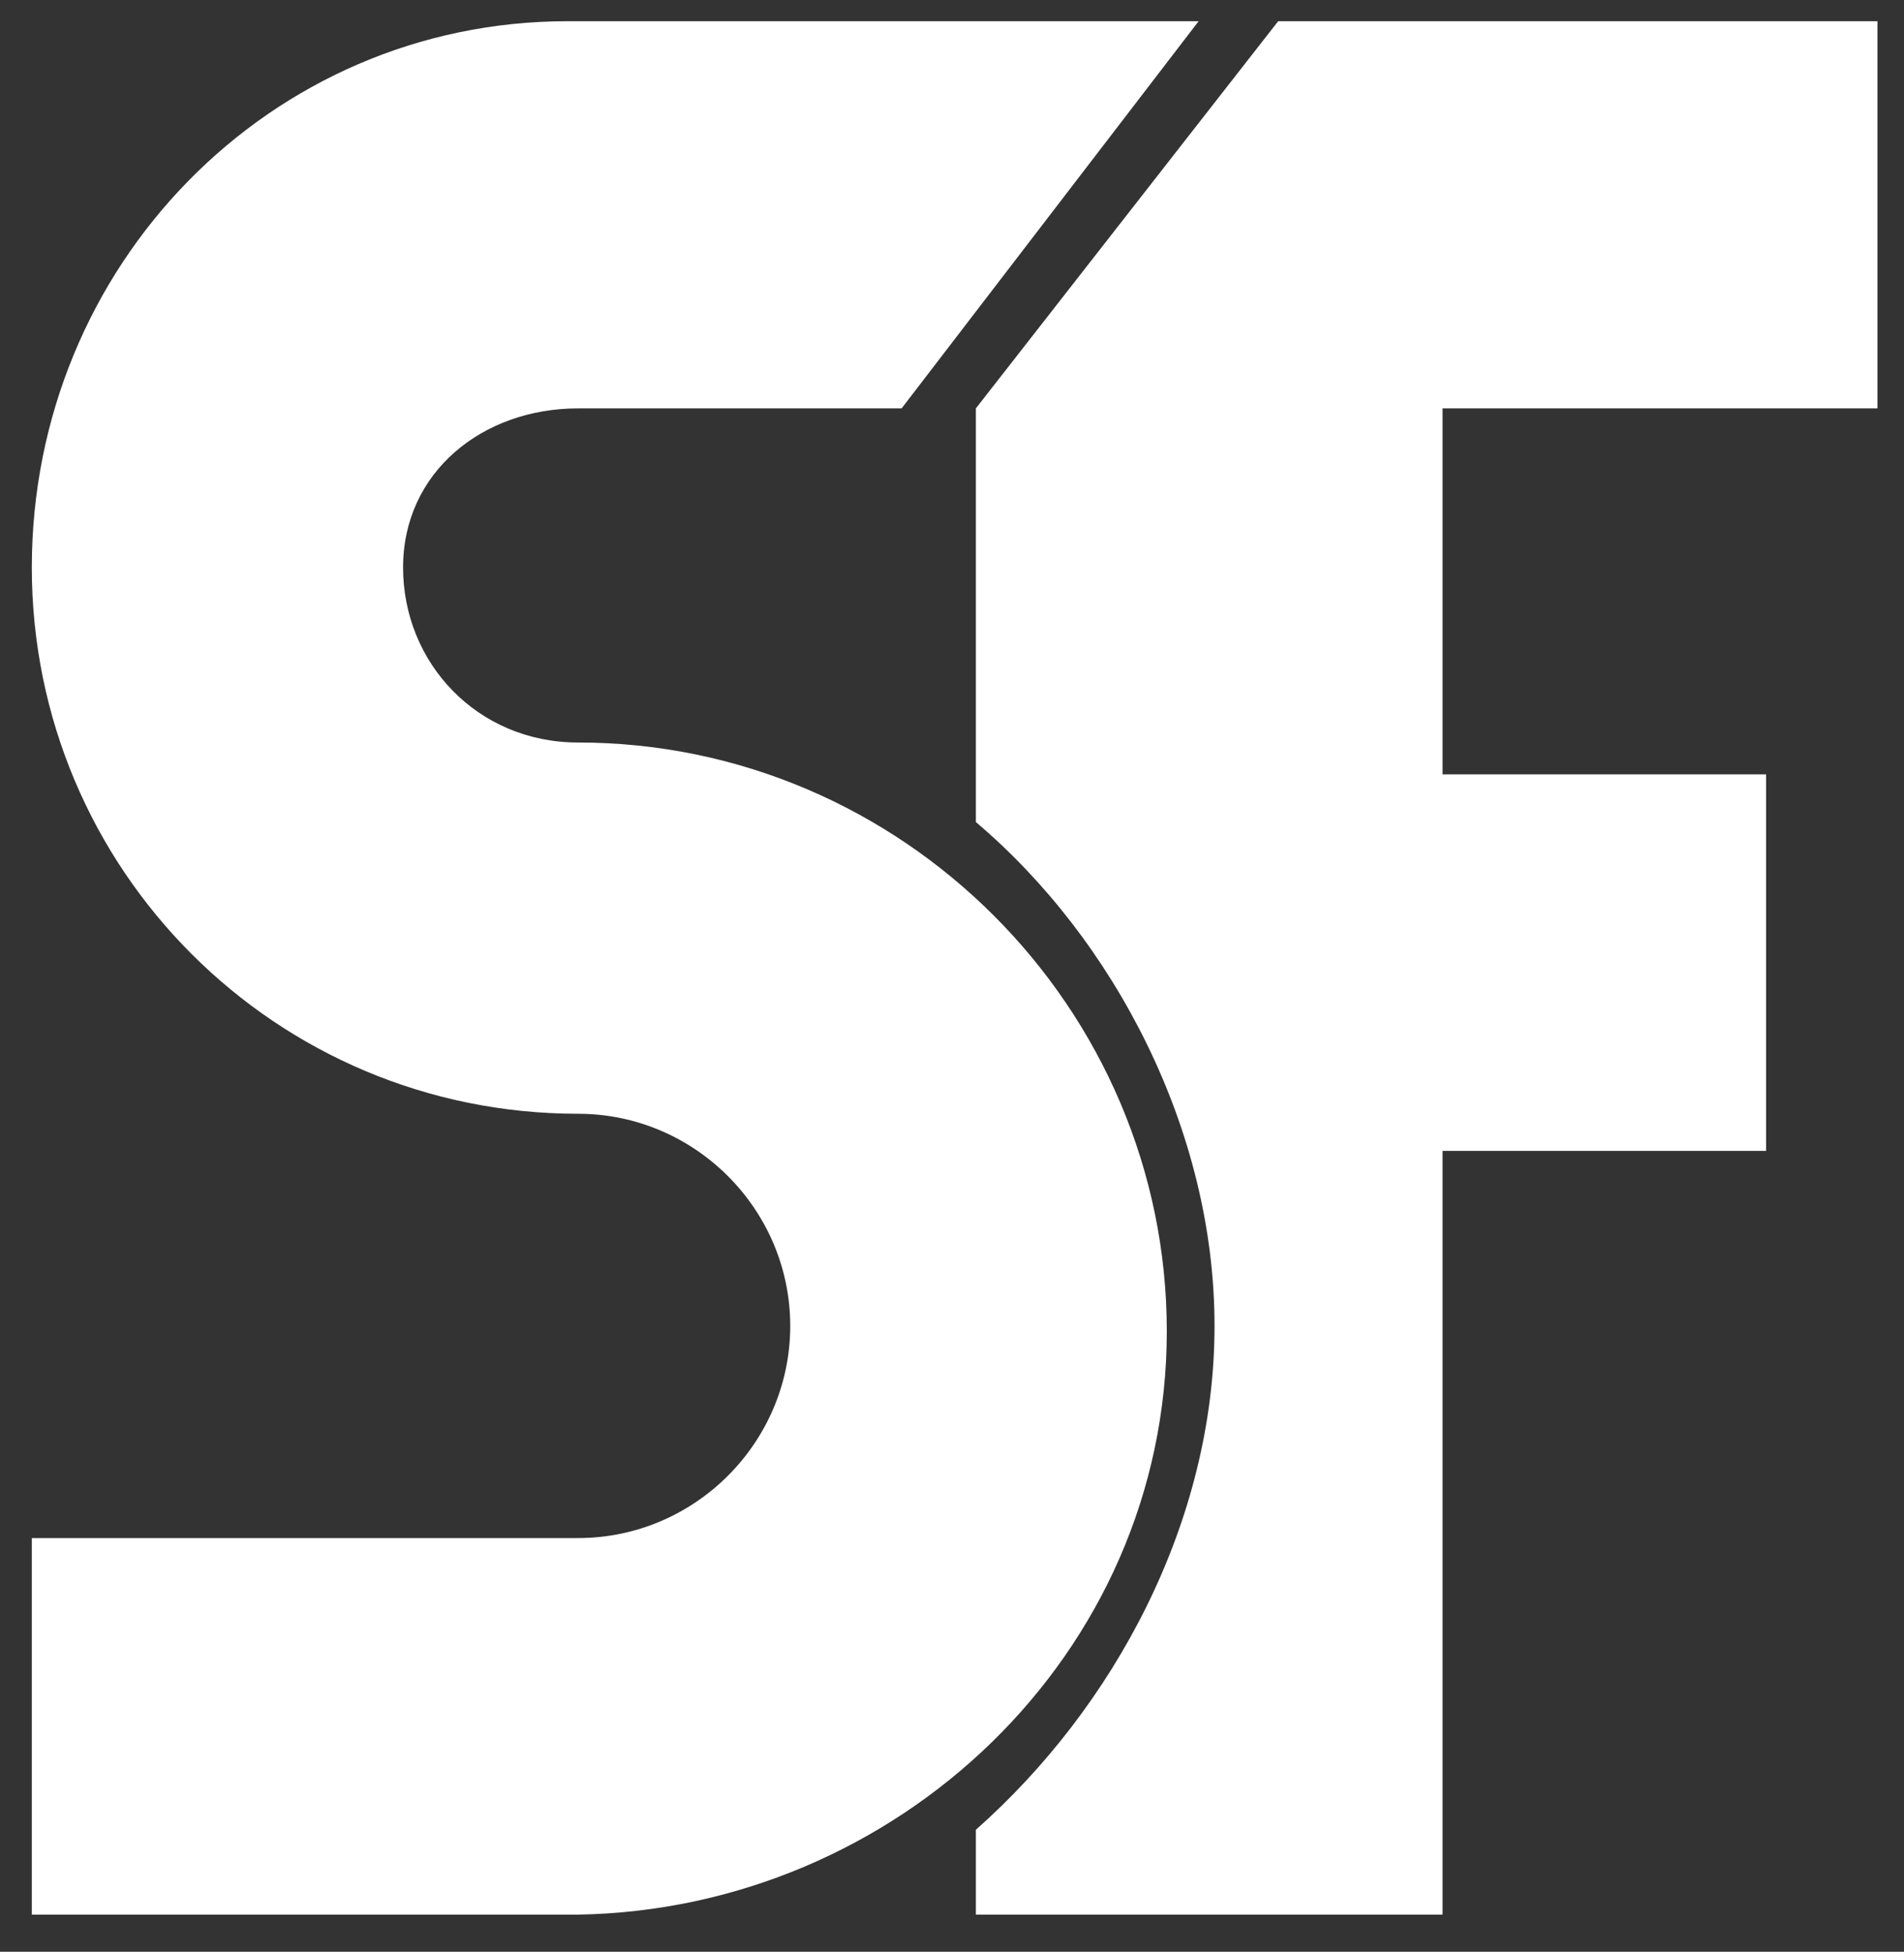
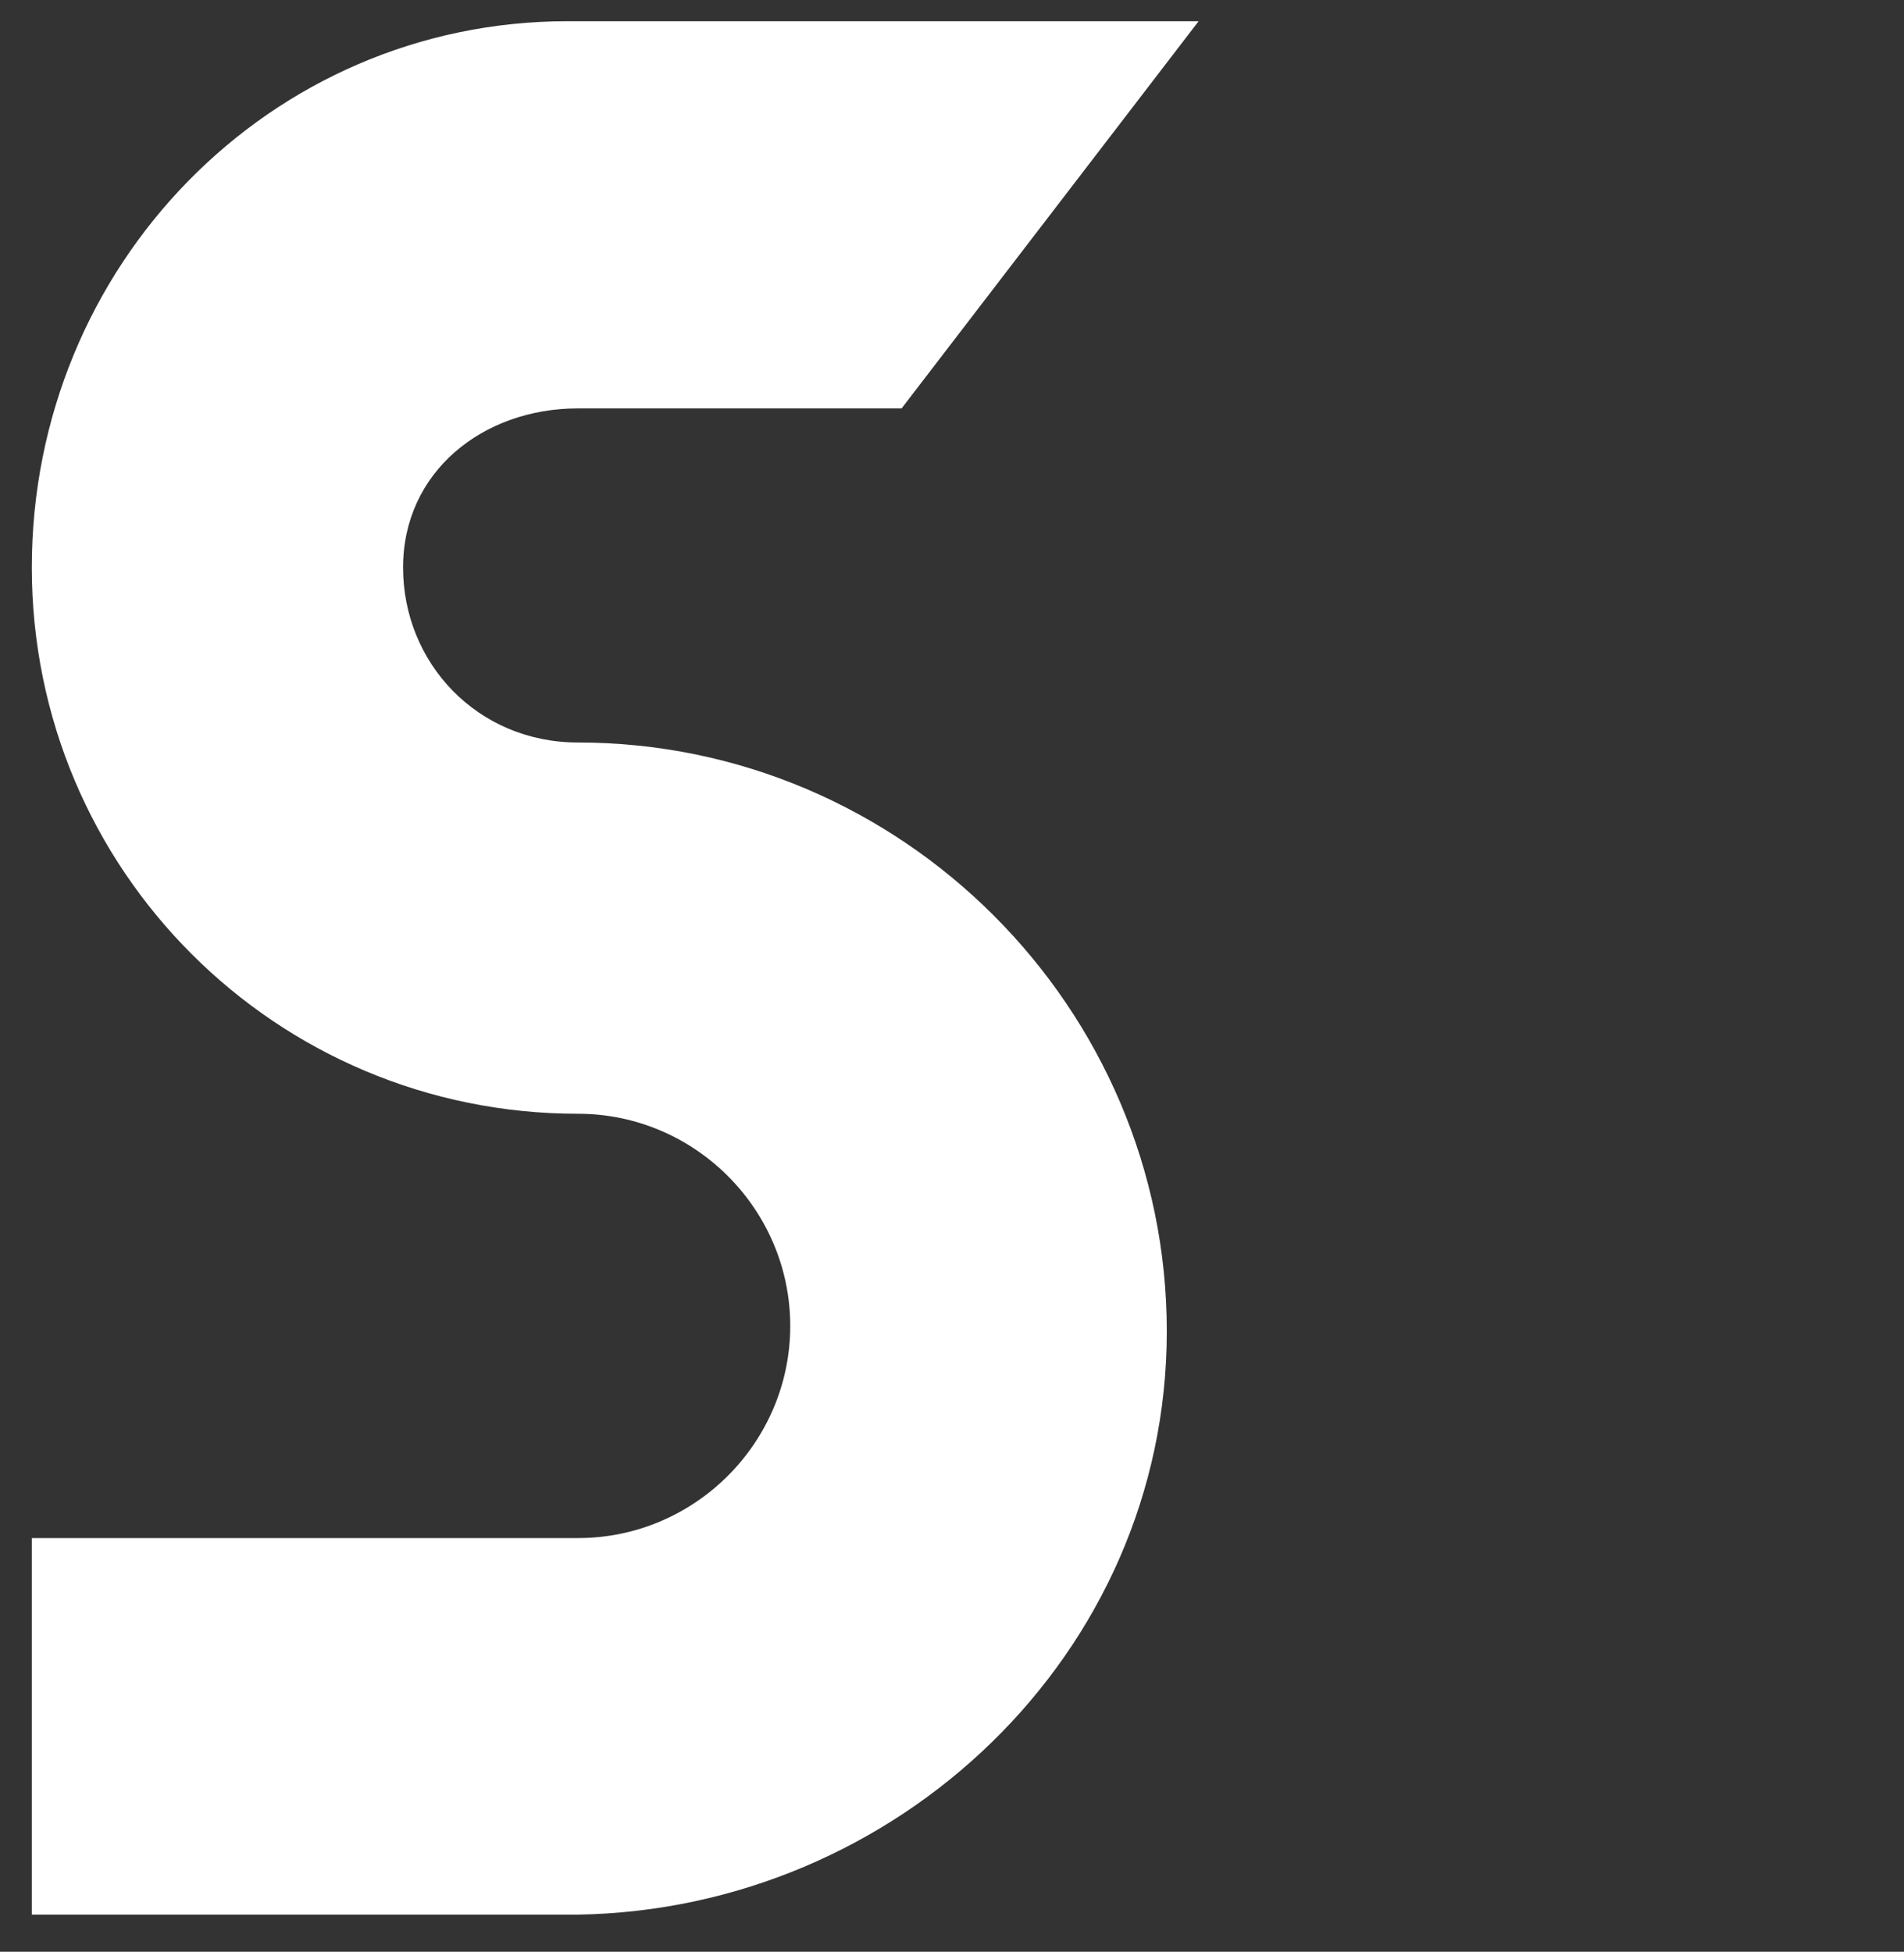
<svg xmlns="http://www.w3.org/2000/svg" version="1.1" id="Ebene_1" x="0px" y="0px" width="35.9px" height="36.8px" viewBox="0 0 35.9 36.8" style="enable-background:new 0 0 35.9 36.8;" xml:space="preserve">
  <rect x="0" y="0" width="35.9" height="36.8" fill="#333333" stroke="none" />
  <style type="text/css">
	.st0{fill-rule:evenodd;clip-rule:evenodd;fill:#FFFFFF;}
	.st1{fill:#FFFFFF;}
</style>
  <g id="SF">
-     <path class="st0" d="M35.4,7.7V0.4H24.1l-5.7,7.3v7.8c2.6,2.2,4.5,5.8,4.5,9.5s-1.9,7.2-4.5,9.5v1.6h8.8V21.7h6.1v-7.1h-6.1V7.7   H35.4z" />
    <g>
      <path class="st1" d="M10.9,36.1H0.6V29h10.3c2.2,0,4-1.8,4-4s-1.8-4-4-4c-5.7,0-10.3-4.6-10.3-10.3C0.6,5,5.1,0.4,10.7,0.4h11.9    L17,7.7h-6.1c-1.8,0-3.3,1.2-3.3,3c0,1.8,1.4,3.3,3.3,3.3c6.1,0,11.1,5,11.1,11.1S16.9,36,10.9,36.1z" />
    </g>
  </g>
</svg>